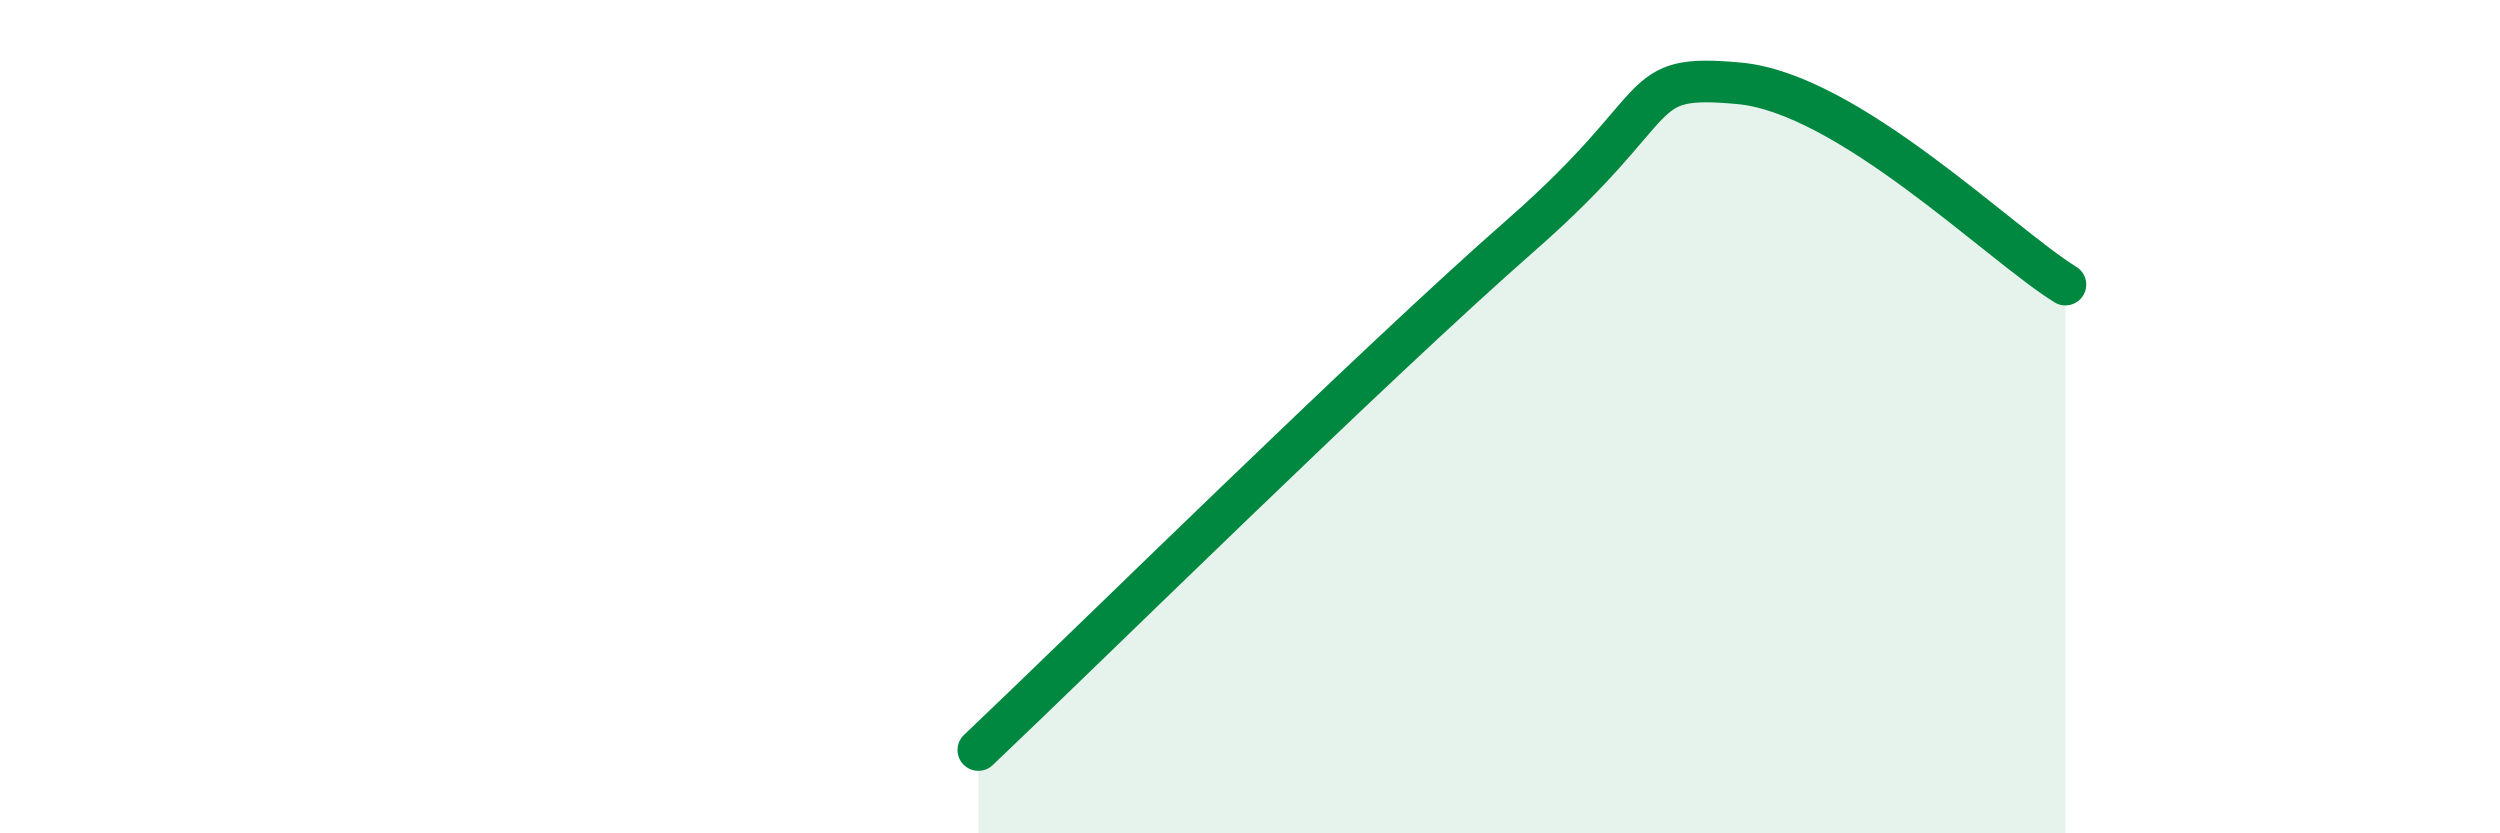
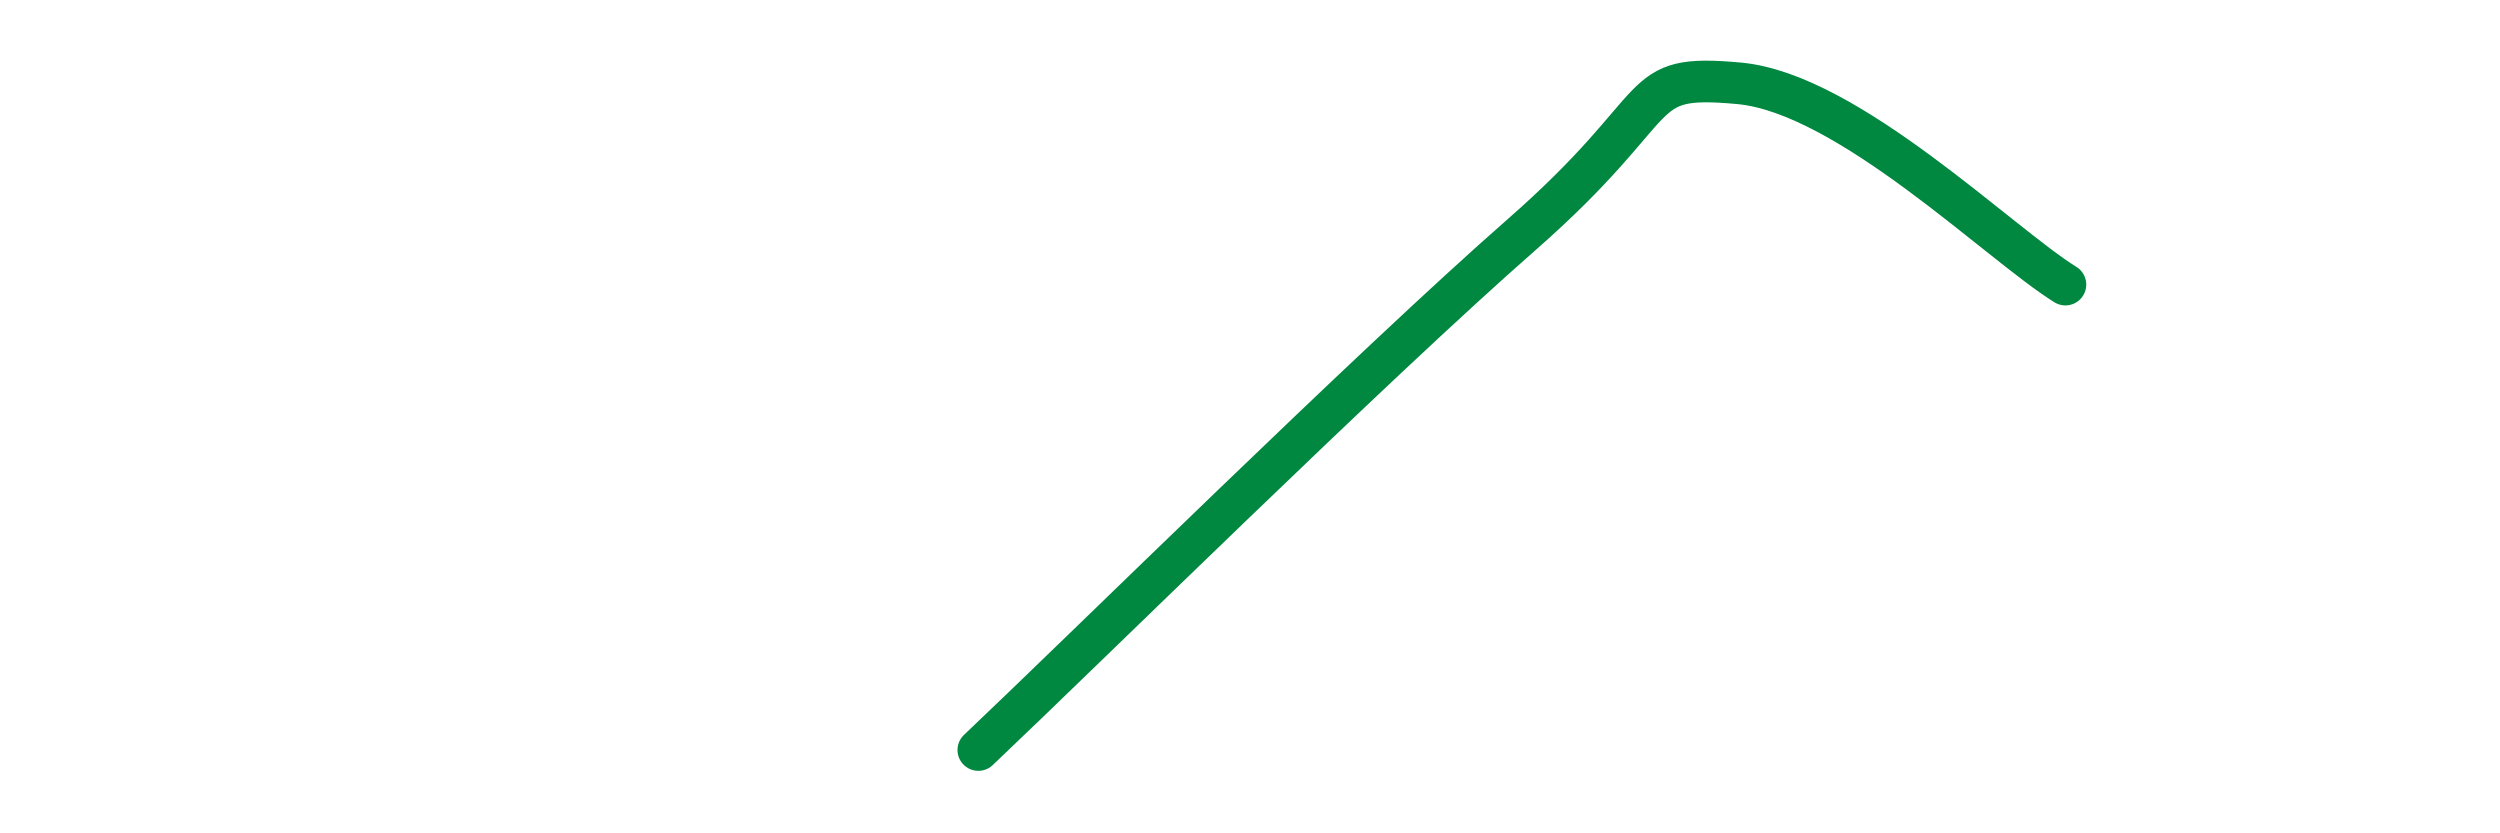
<svg xmlns="http://www.w3.org/2000/svg" width="60" height="20" viewBox="0 0 60 20">
-   <path d="M 23.48,18 C 26.09,15.53 32.87,8.83 36.52,5.63 C 40.17,2.43 39.13,1.76 41.74,2 C 44.35,2.24 48,5.86 49.57,6.83L49.57 20L23.48 20Z" fill="#008740" opacity="0.1" stroke-linecap="round" stroke-linejoin="round" />
  <path d="M 23.48,18 C 26.09,15.53 32.87,8.83 36.52,5.63 C 40.17,2.43 39.13,1.76 41.74,2 C 44.35,2.24 48,5.86 49.57,6.83" stroke="#008740" stroke-width="1" fill="none" stroke-linecap="round" stroke-linejoin="round" />
</svg>